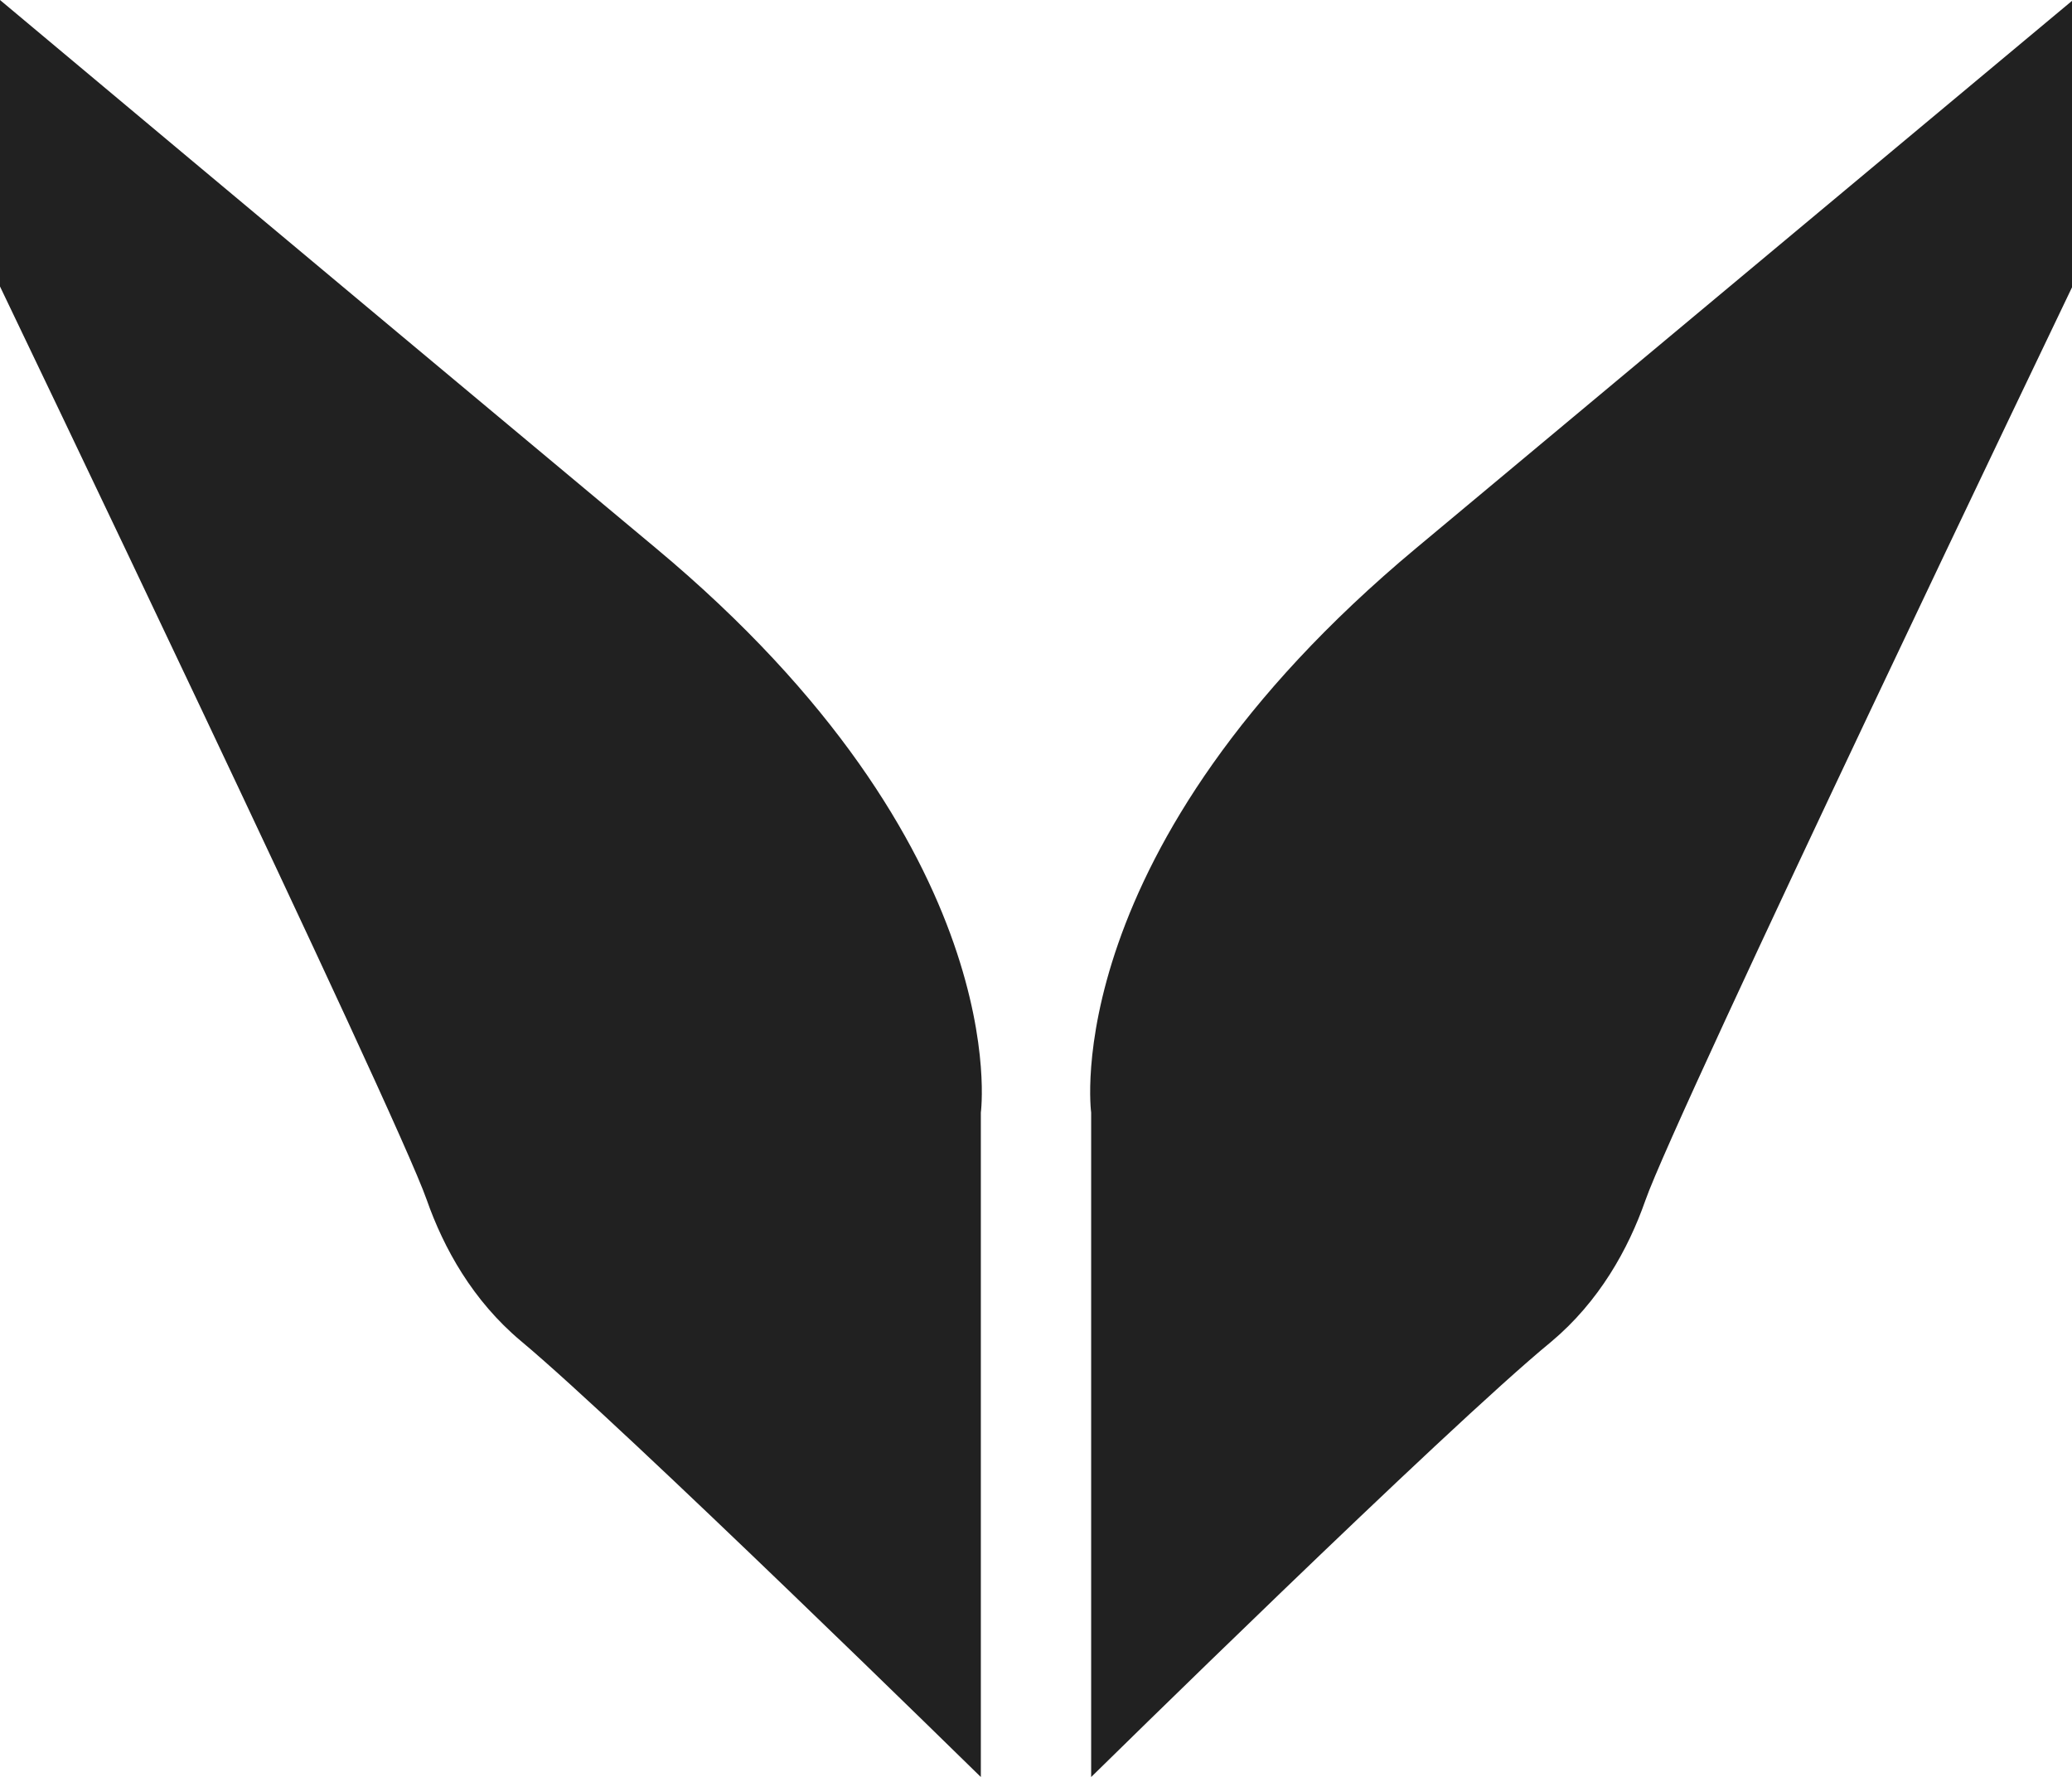
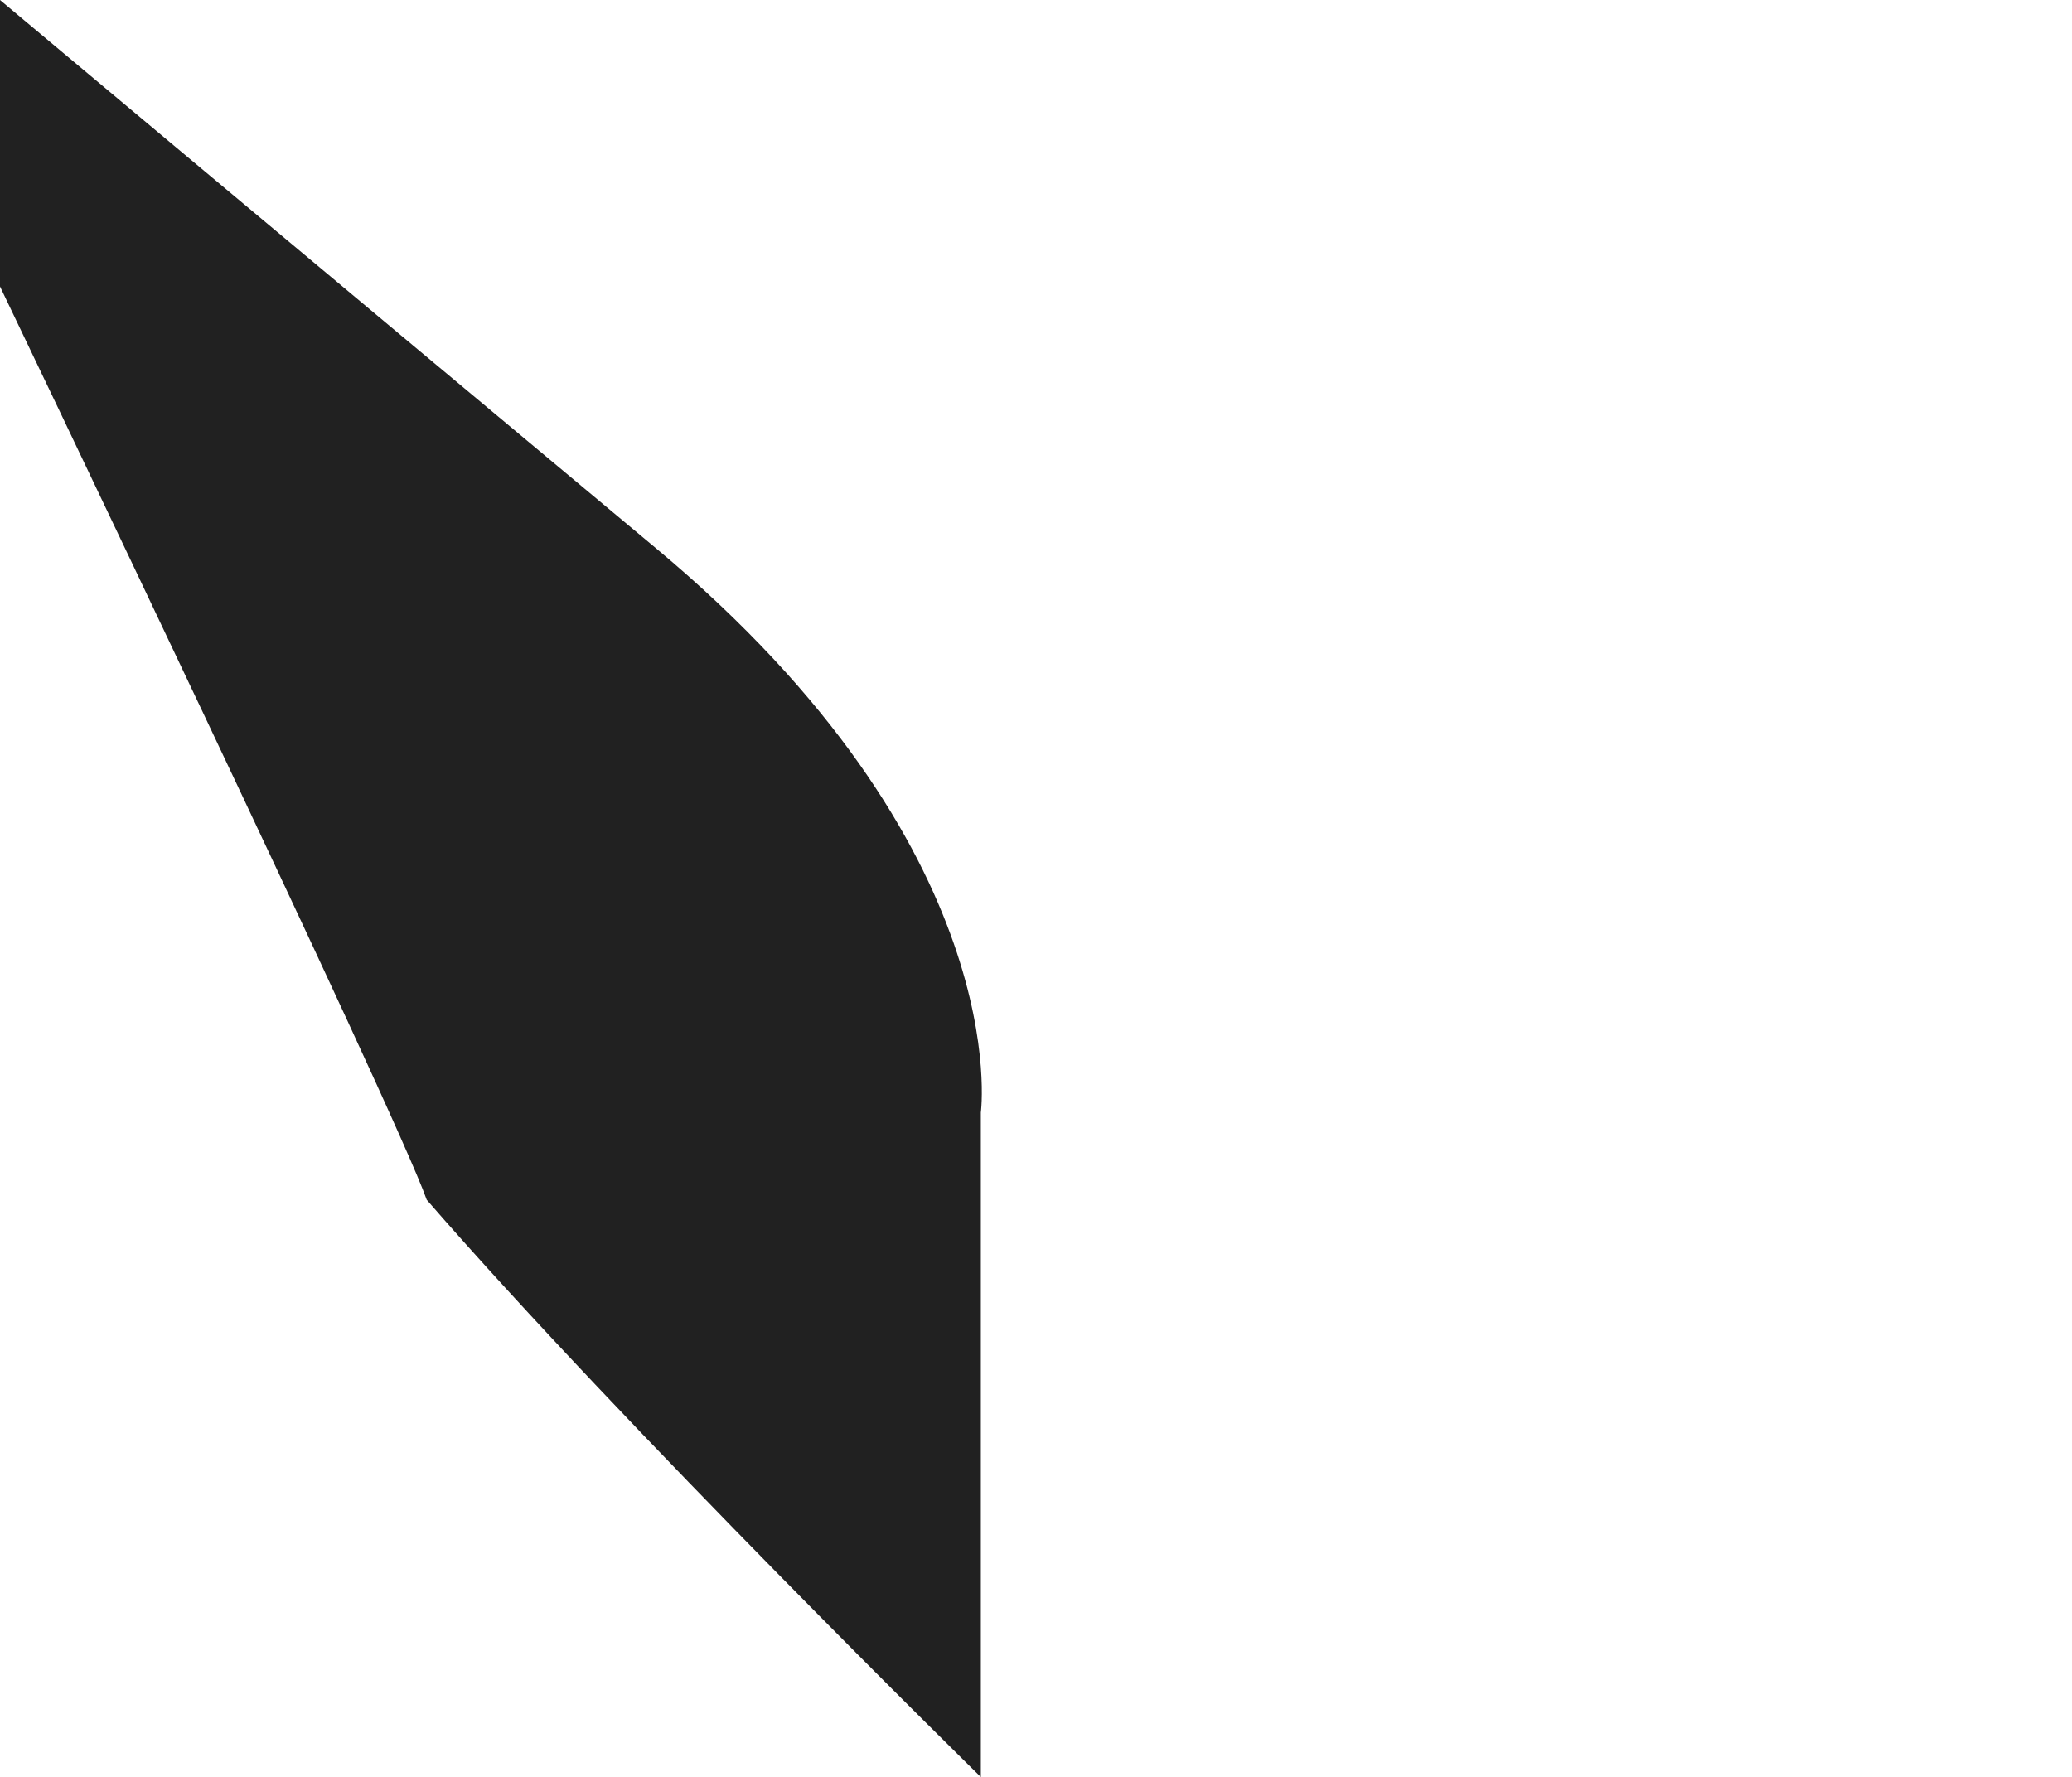
<svg xmlns="http://www.w3.org/2000/svg" version="1.1" id="Layer_1" x="0px" y="0px" viewBox="0 0 242.3 207.8" style="enable-background:new 0 0 242.3 207.8;" xml:space="preserve">
  <style type="text/css">
	.st0{fill:#212121;}
</style>
-   <path class="st0" d="M127.6,207.8v-77.7c0,0-4.2-30.8,38-66c42.2-35.2,76.7-64,76.7-64v33.5c0,0-46.3,96.5-49.9,106.8  c-2,5.7-5.4,11.8-11,16.5C169.2,166.9,127.6,207.8,127.6,207.8" />
-   <path class="st0" d="M114.7,207.8v-77.7c0,0,4.2-30.8-38-66S0,0,0,0v33.5c0,0,46.3,96.5,49.9,106.8c2,5.7,5.4,11.8,11,16.5  C73,166.9,114.7,207.8,114.7,207.8" />
+   <path class="st0" d="M114.7,207.8v-77.7c0,0,4.2-30.8-38-66S0,0,0,0v33.5c0,0,46.3,96.5,49.9,106.8C73,166.9,114.7,207.8,114.7,207.8" />
</svg>